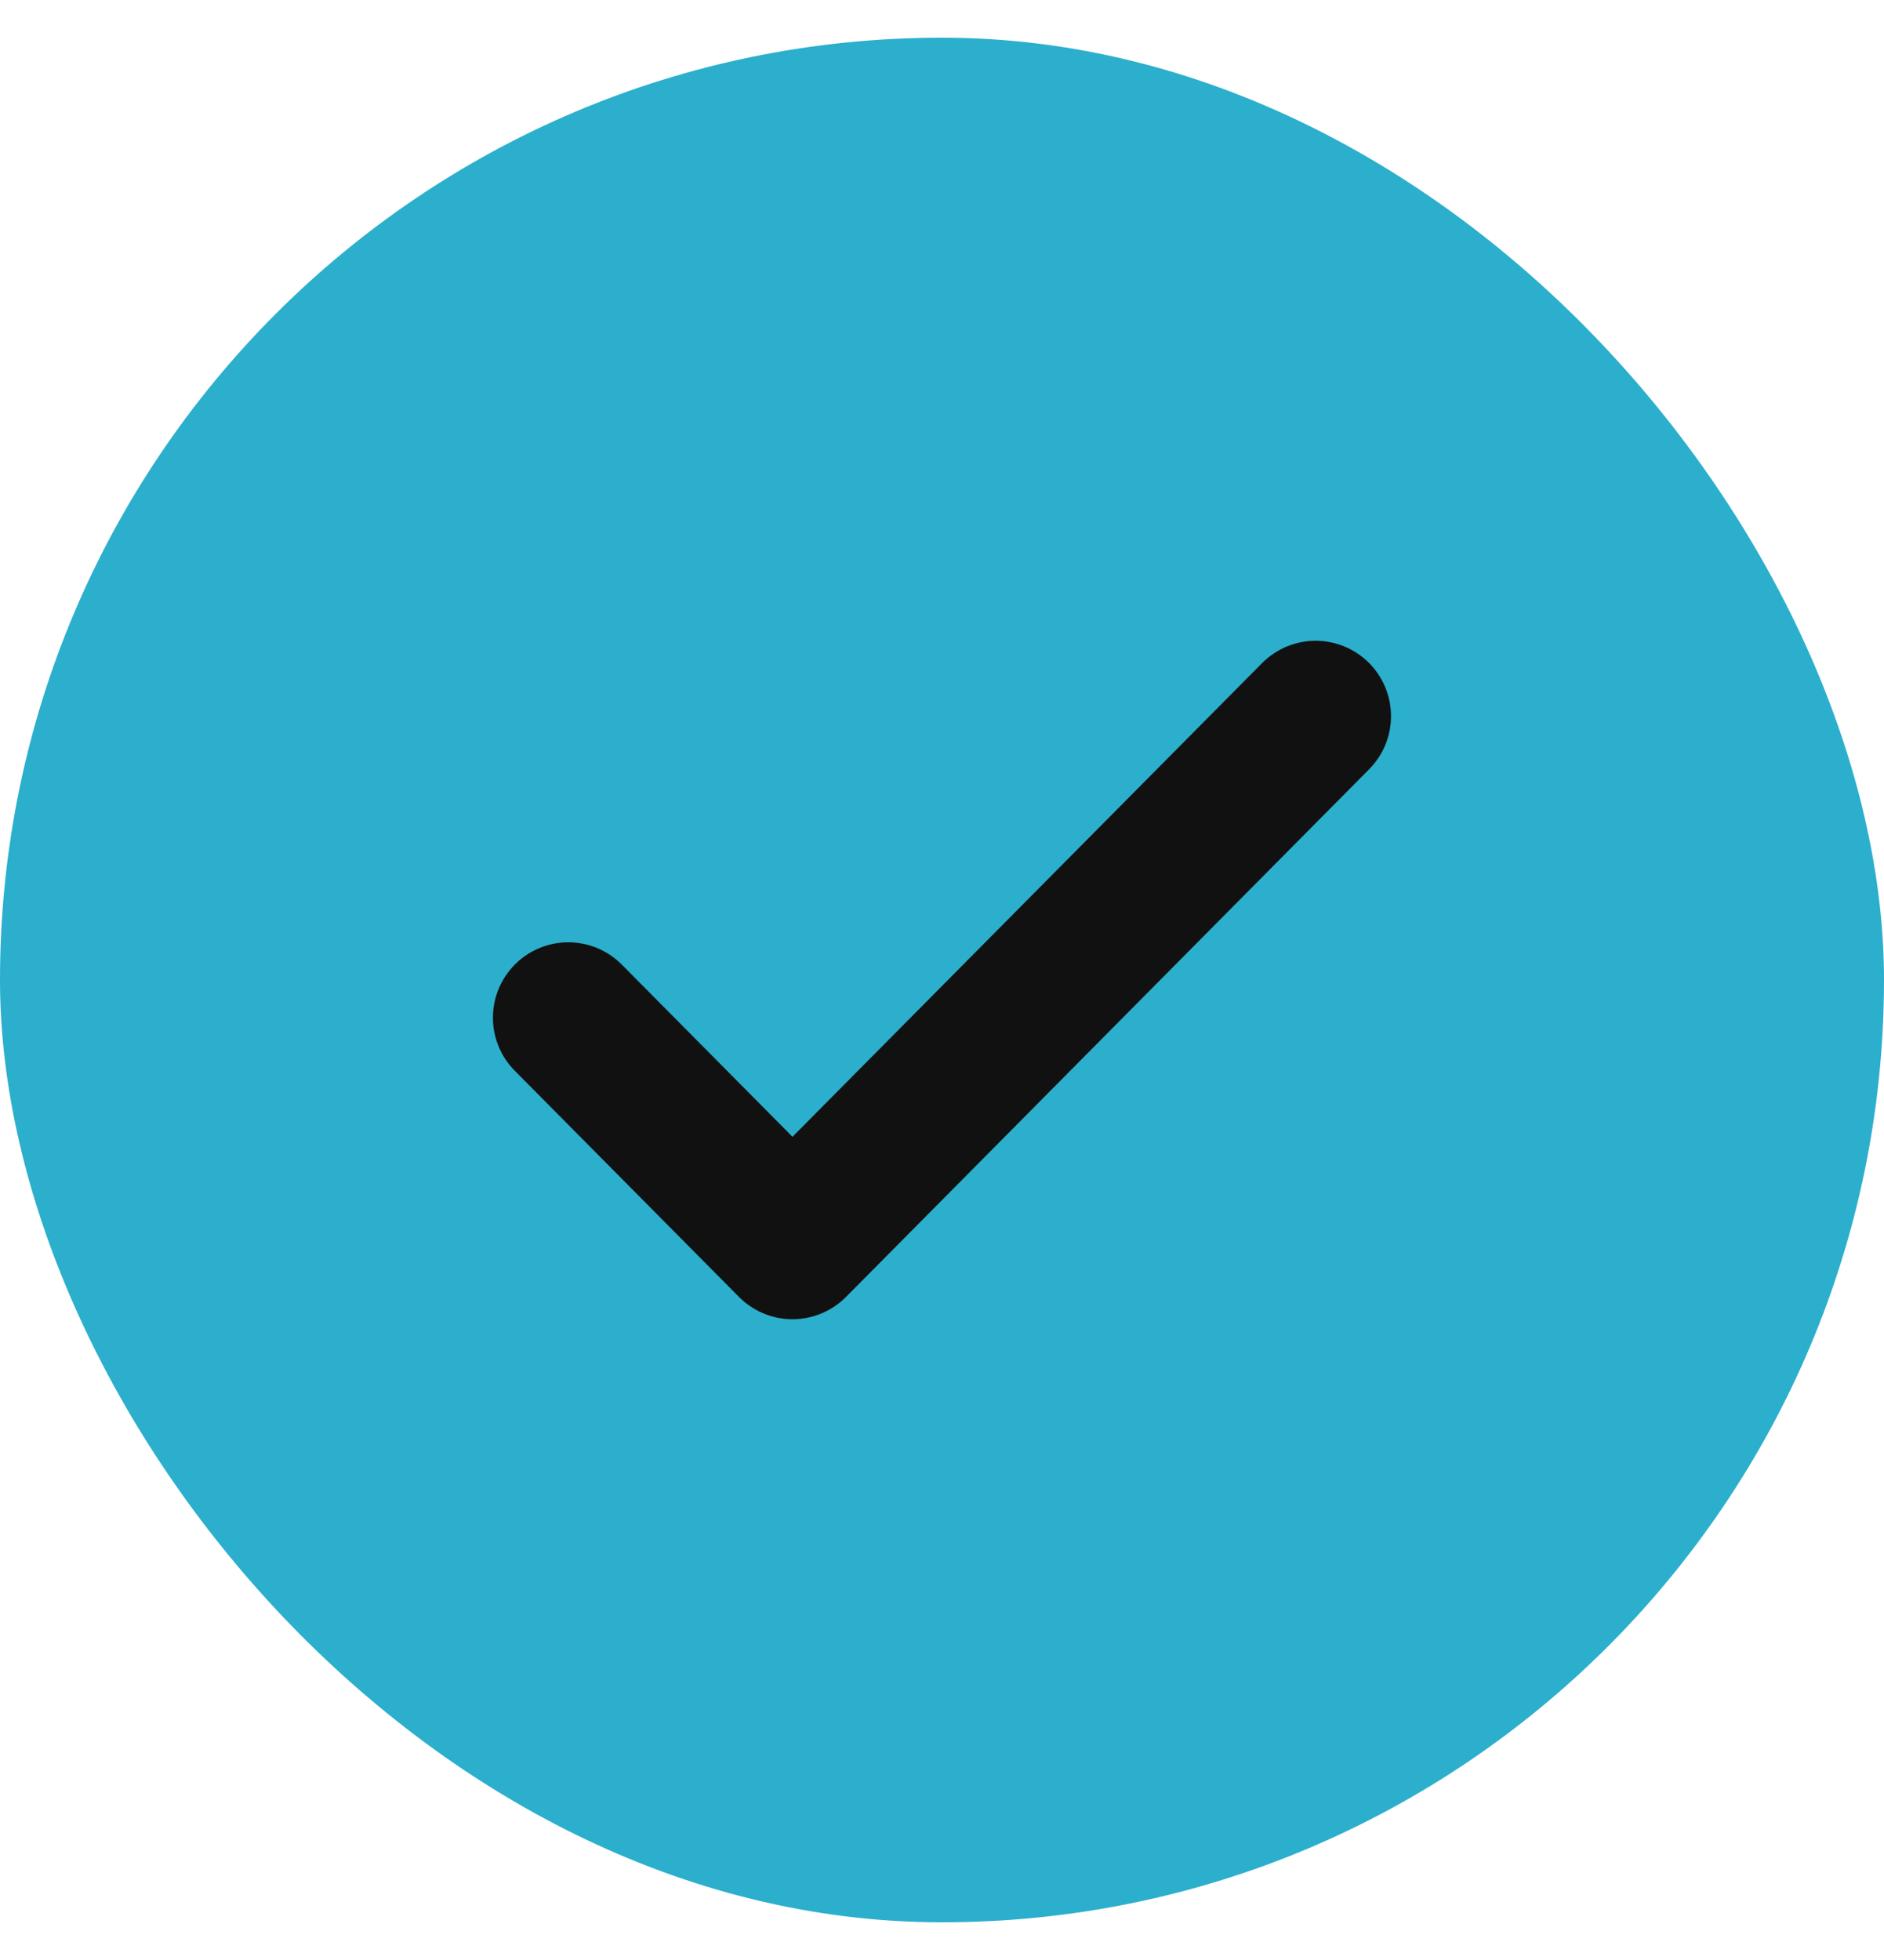
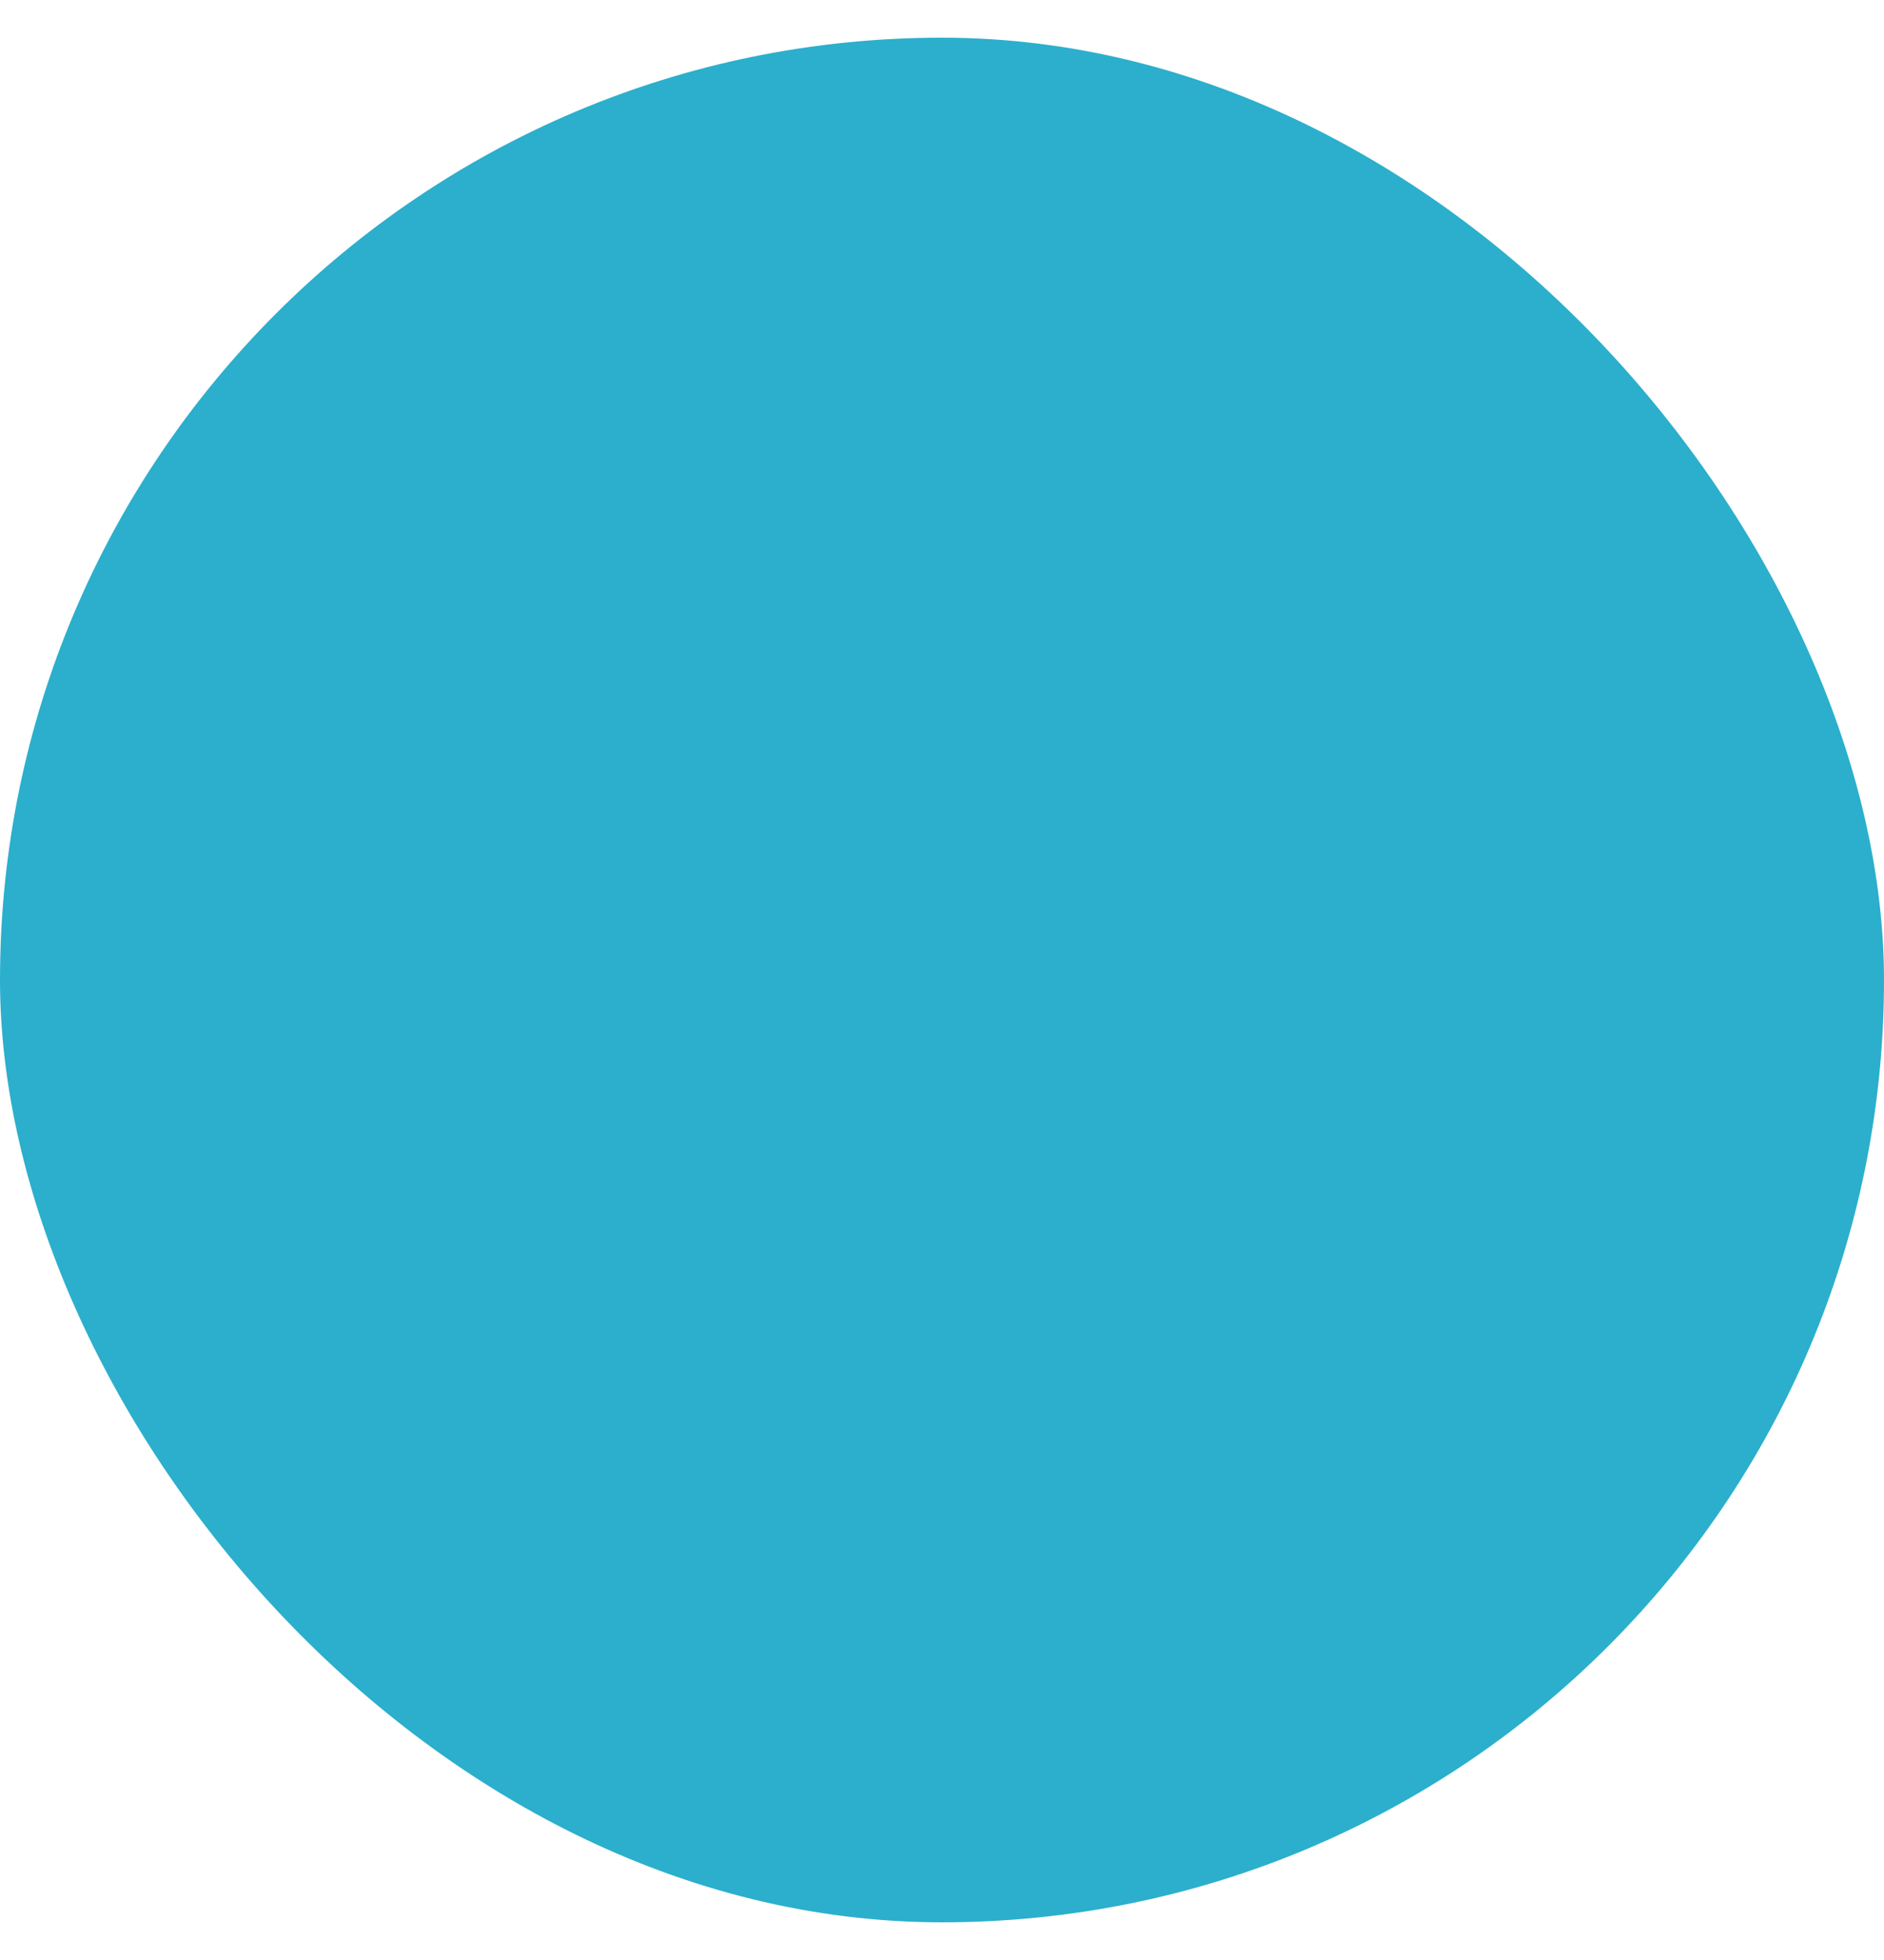
<svg xmlns="http://www.w3.org/2000/svg" width="25" height="26" viewBox="0 0 25 26" fill="none">
  <rect y="0.5" width="25" height="25" rx="12.5" fill="#2BAFCC" />
-   <path d="M7.541 13.5L10.516 16.5L17.458 9.5" stroke="#111111" stroke-width="2" stroke-linecap="round" stroke-linejoin="round" />
</svg>